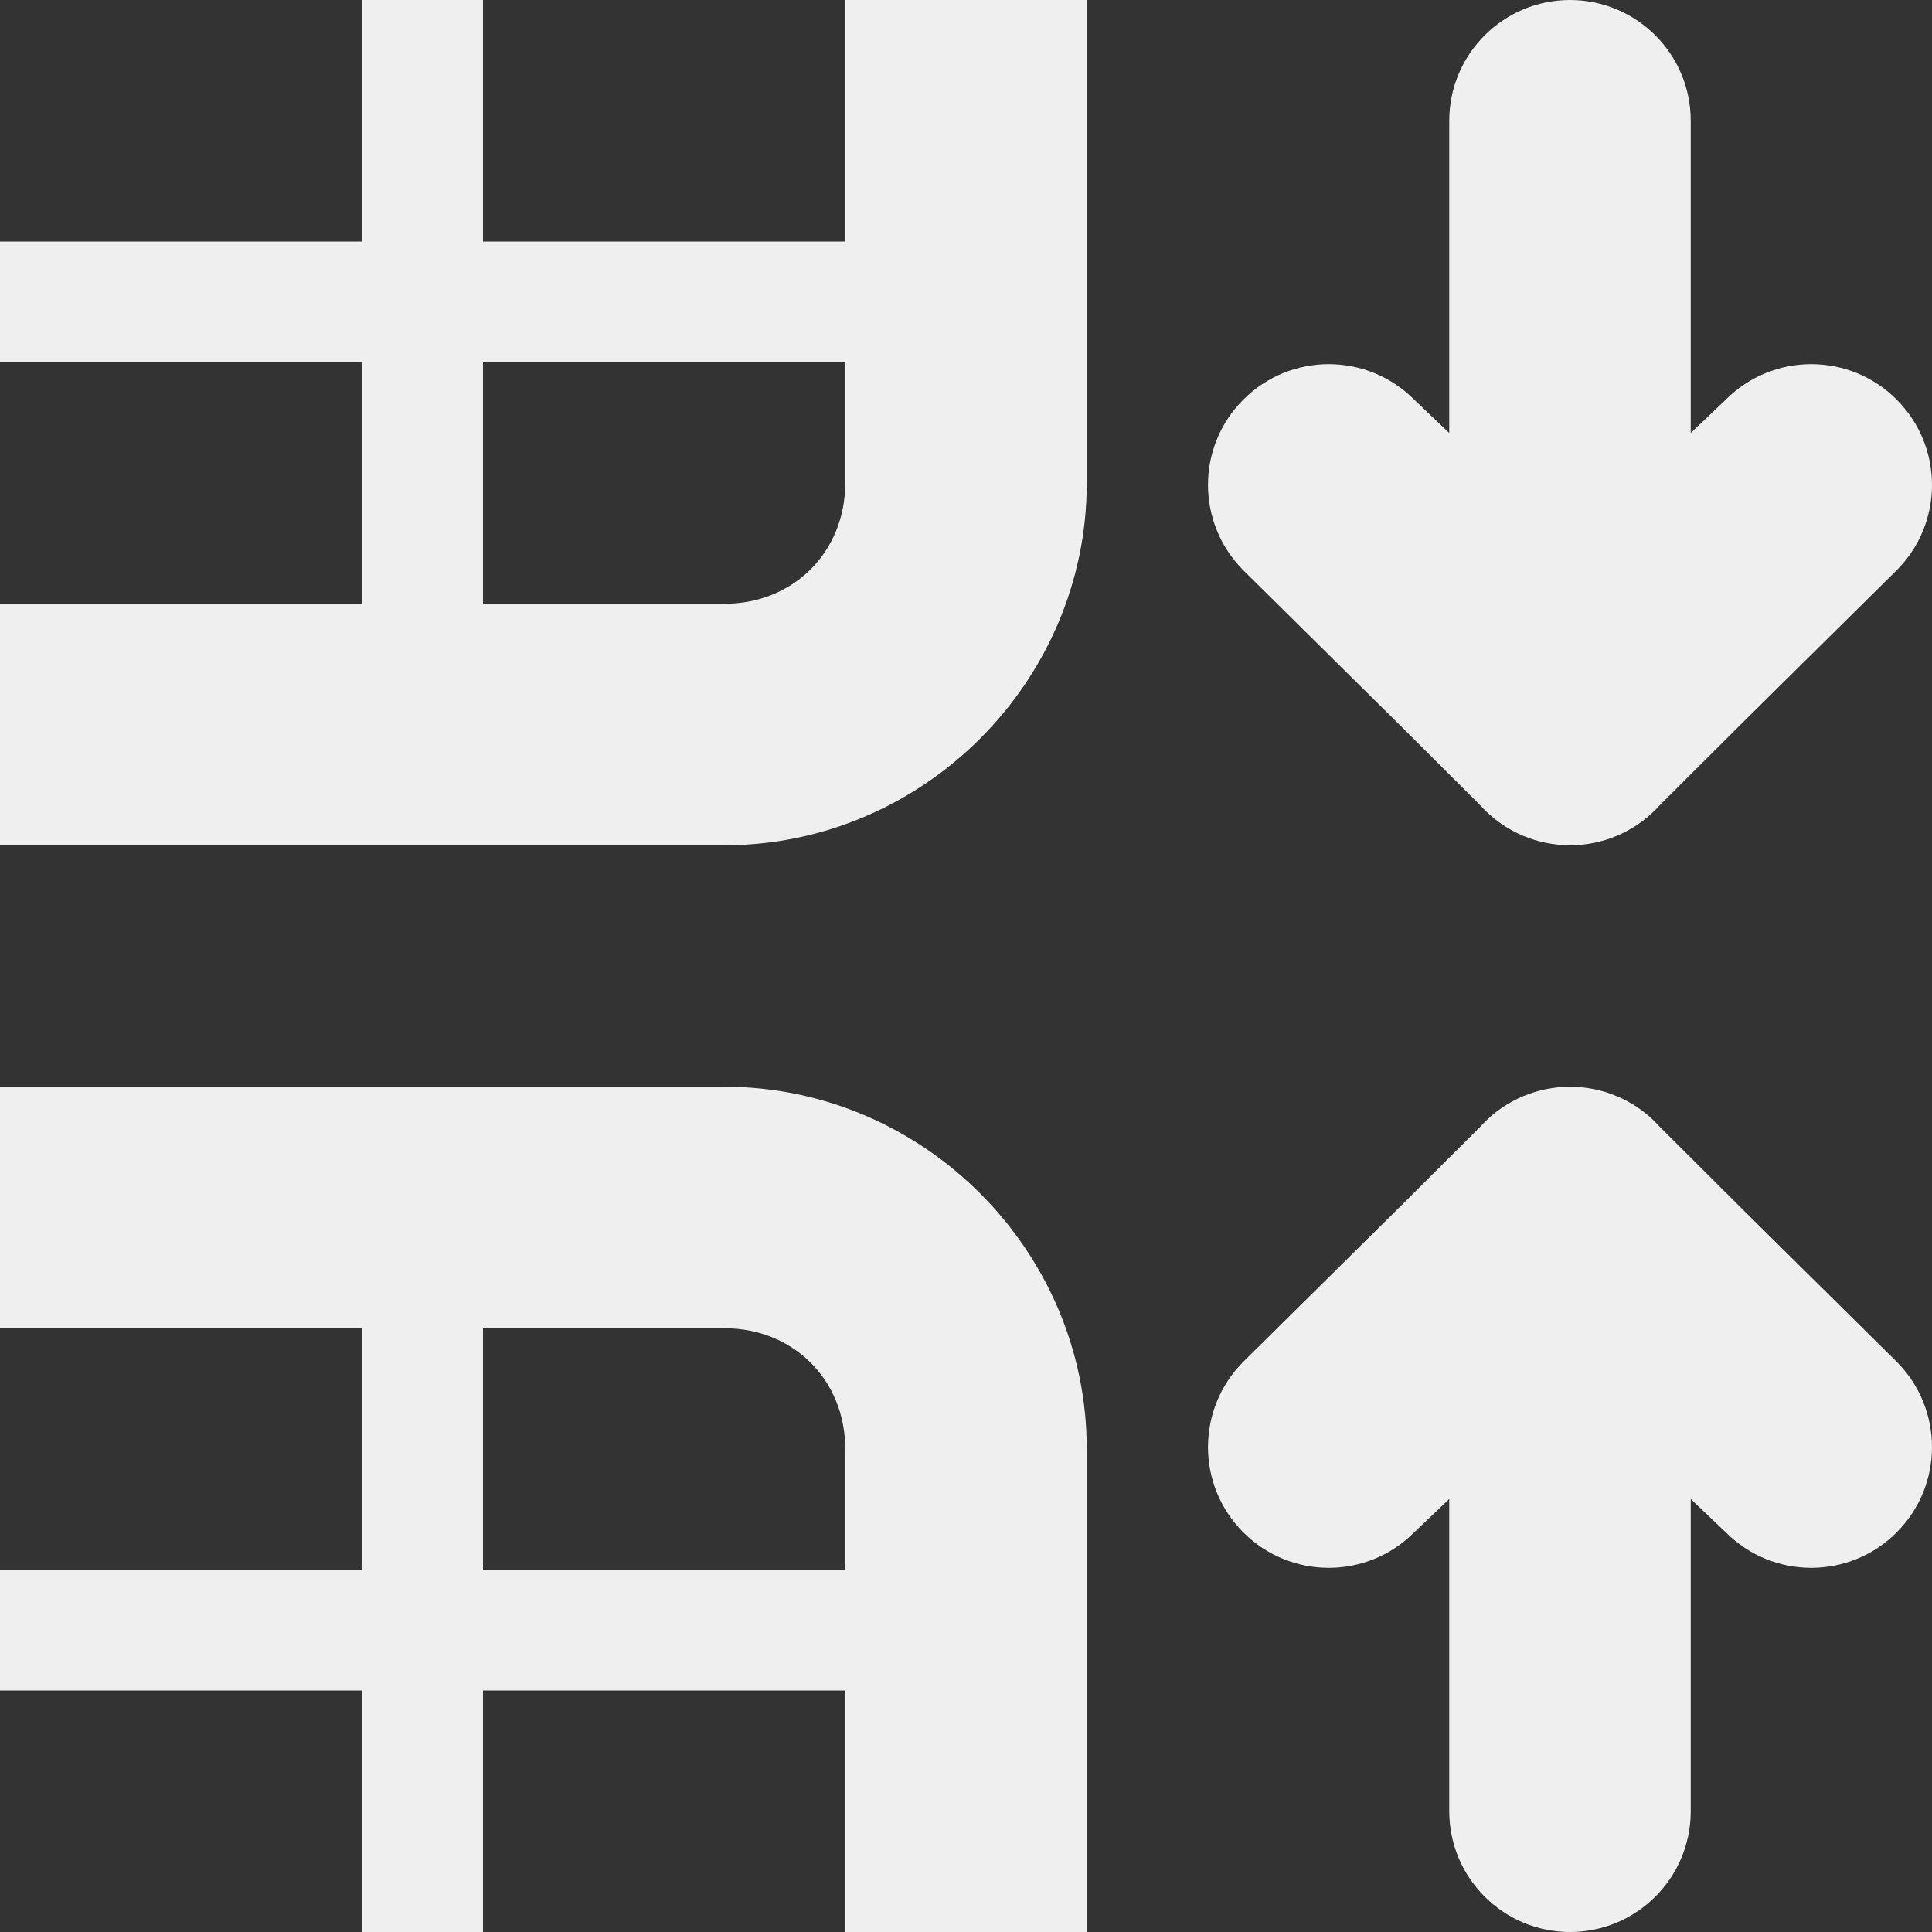
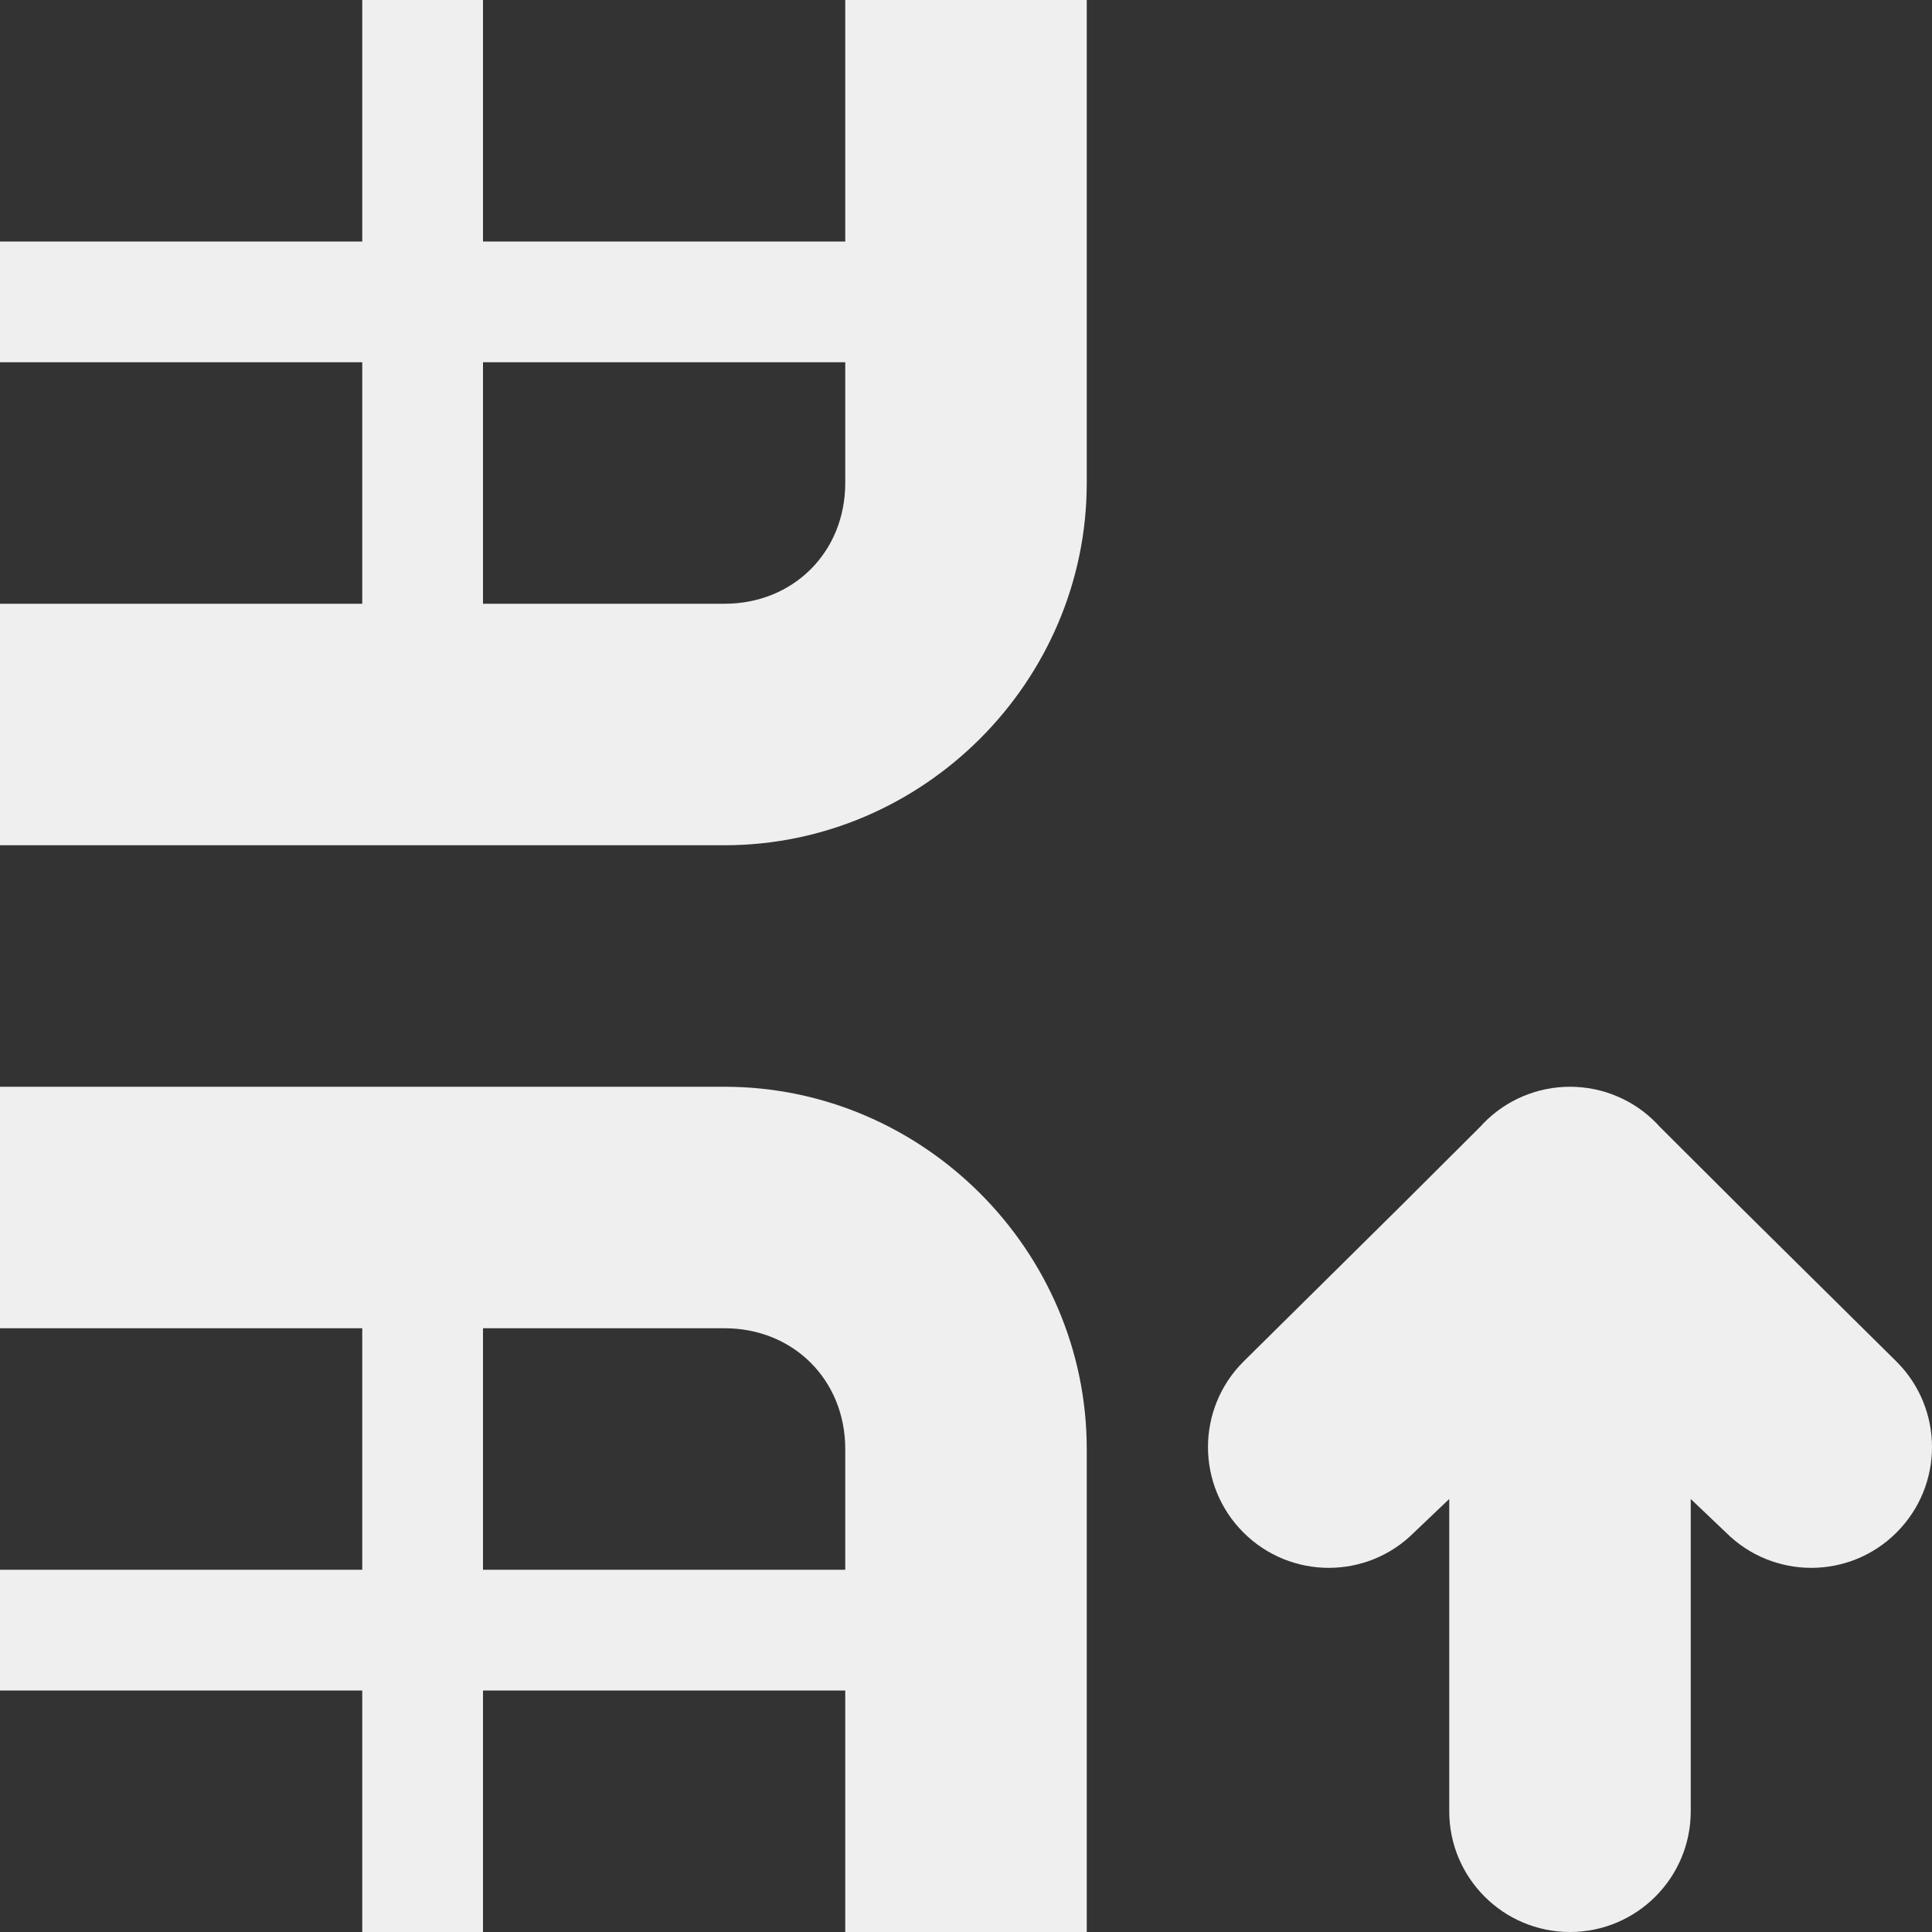
<svg xmlns="http://www.w3.org/2000/svg" viewBox="0 0 16 16">
  <rect x="0" y="0" width="16" height="16" fill="#333333" stroke="none" />
  <g fill="#efefef">
-     <path d="m10.004 4.016c0-.256.098-.512.293-.707.391-.391 1.024-.391 1.414 0l.291.277v-2.586c0-.552.448-1 1-1s1 .448 1 1v2.586l.291-.277c.391-.391 1.024-.391 1.414 0 .195.195.293.451.293.707s-.098.512-.293.707l-1.291 1.277-.674.672-.023.025c-.188.194-.447.303-.717.303-.27-0-.529-.109-.717-.303l-.023-.025-.674-.672-1.291-1.277c-.195-.195-.293-.451-.293-.707z" />
    <path d="m10.004 11.984c0 .256.098.512.293.707.391.391 1.024.391 1.414 0l.291-.277v2.586c0 .552.448 1 1 1s1-.448 1-1v-2.586l.291.277c.391.391 1.024.391 1.414 0 .195-.195.293-.451.293-.707s-.098-.512-.293-.707l-1.291-1.277-.674-.672-.023-.025c-.188-.194-.447-.303-.717-.303-.27 0-.529.109-.717.303l-.023.025-.674.672-1.291 1.277c-.195.195-.293.451-.293.707z" />
    <path d="m0 9v2h3v2h-3v1h3v2h1v-2h3v2h2v-4c0-1.645-1.355-3-3-3zm4 2h2c.571 0 1 .429 1 1v1h-3z" />
    <path d="m3 0v2h-3v1h3v2h-3v2h6c1.645 0 3-1.355 3-3v-4h-2v2h-3v-2zm1 3h3v1c0 .571-.429 1-1 1h-2z" />
  </g>
</svg>